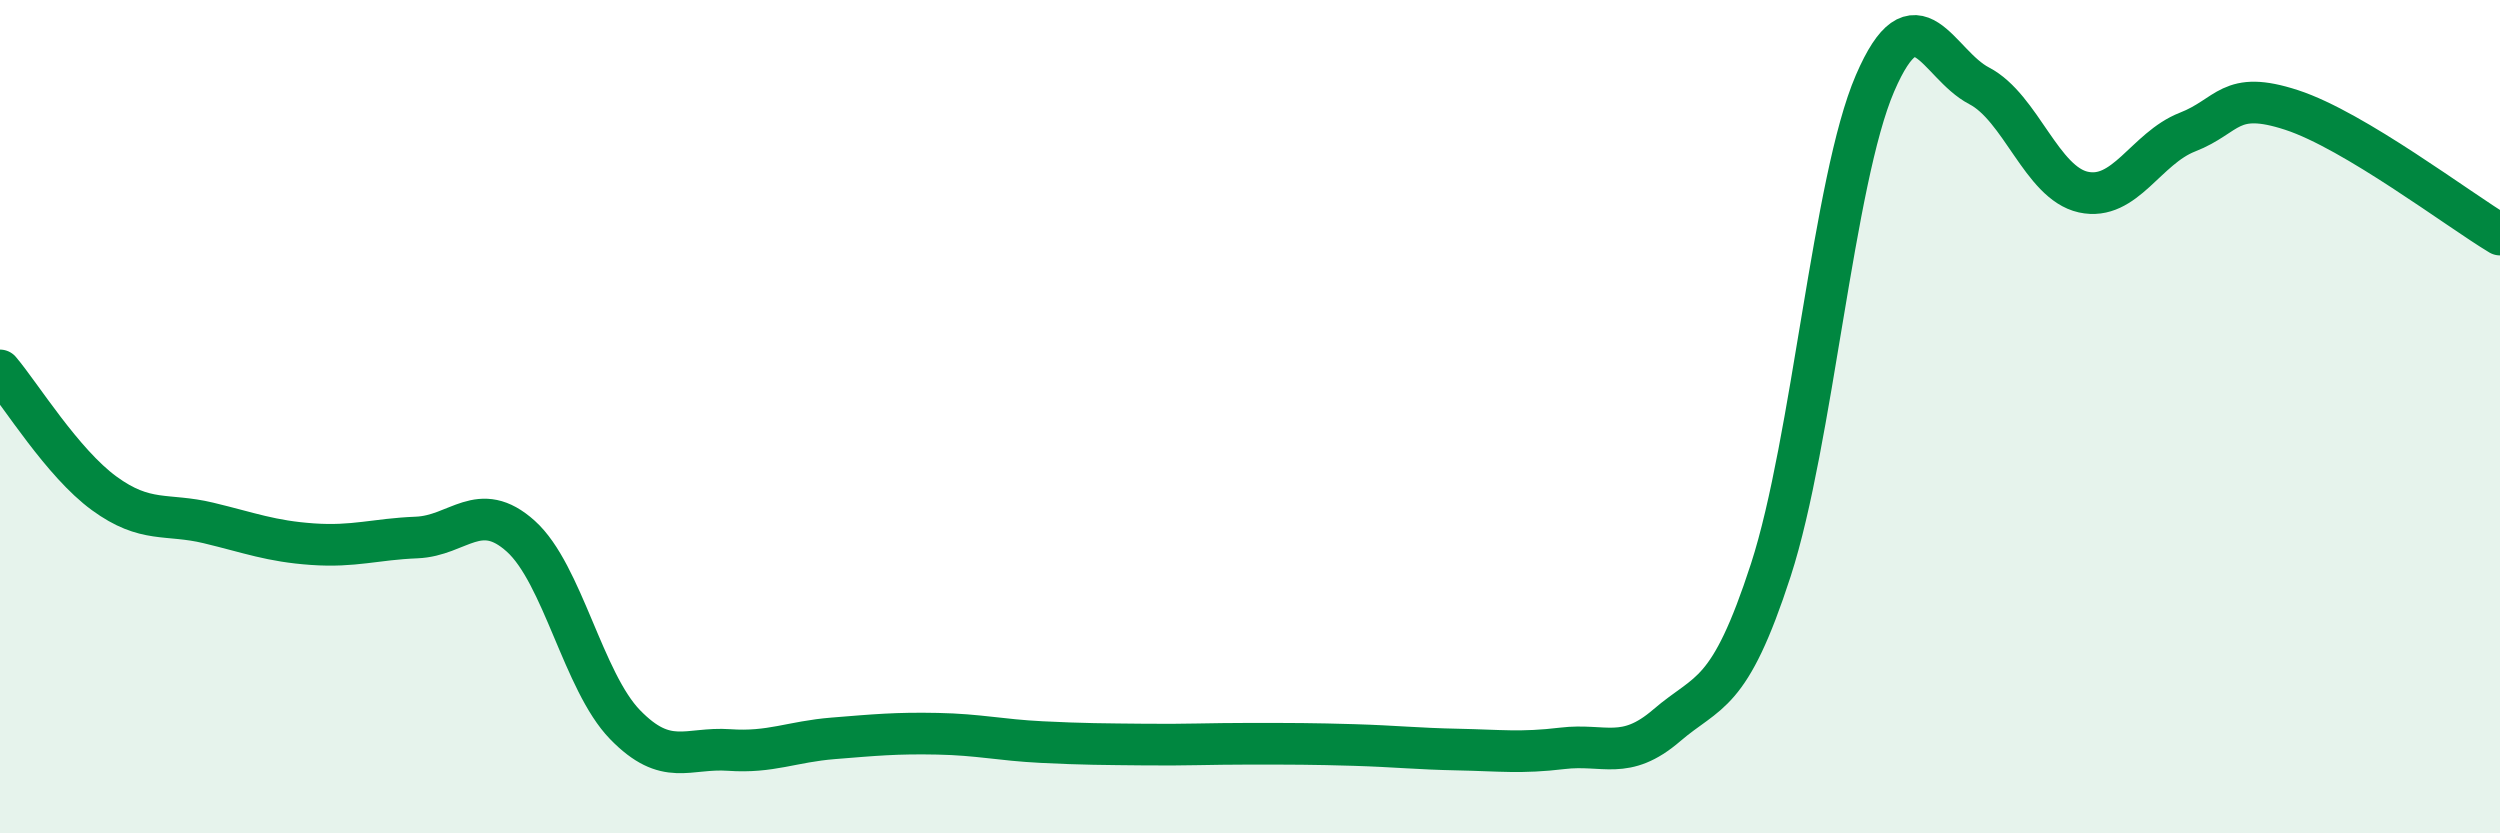
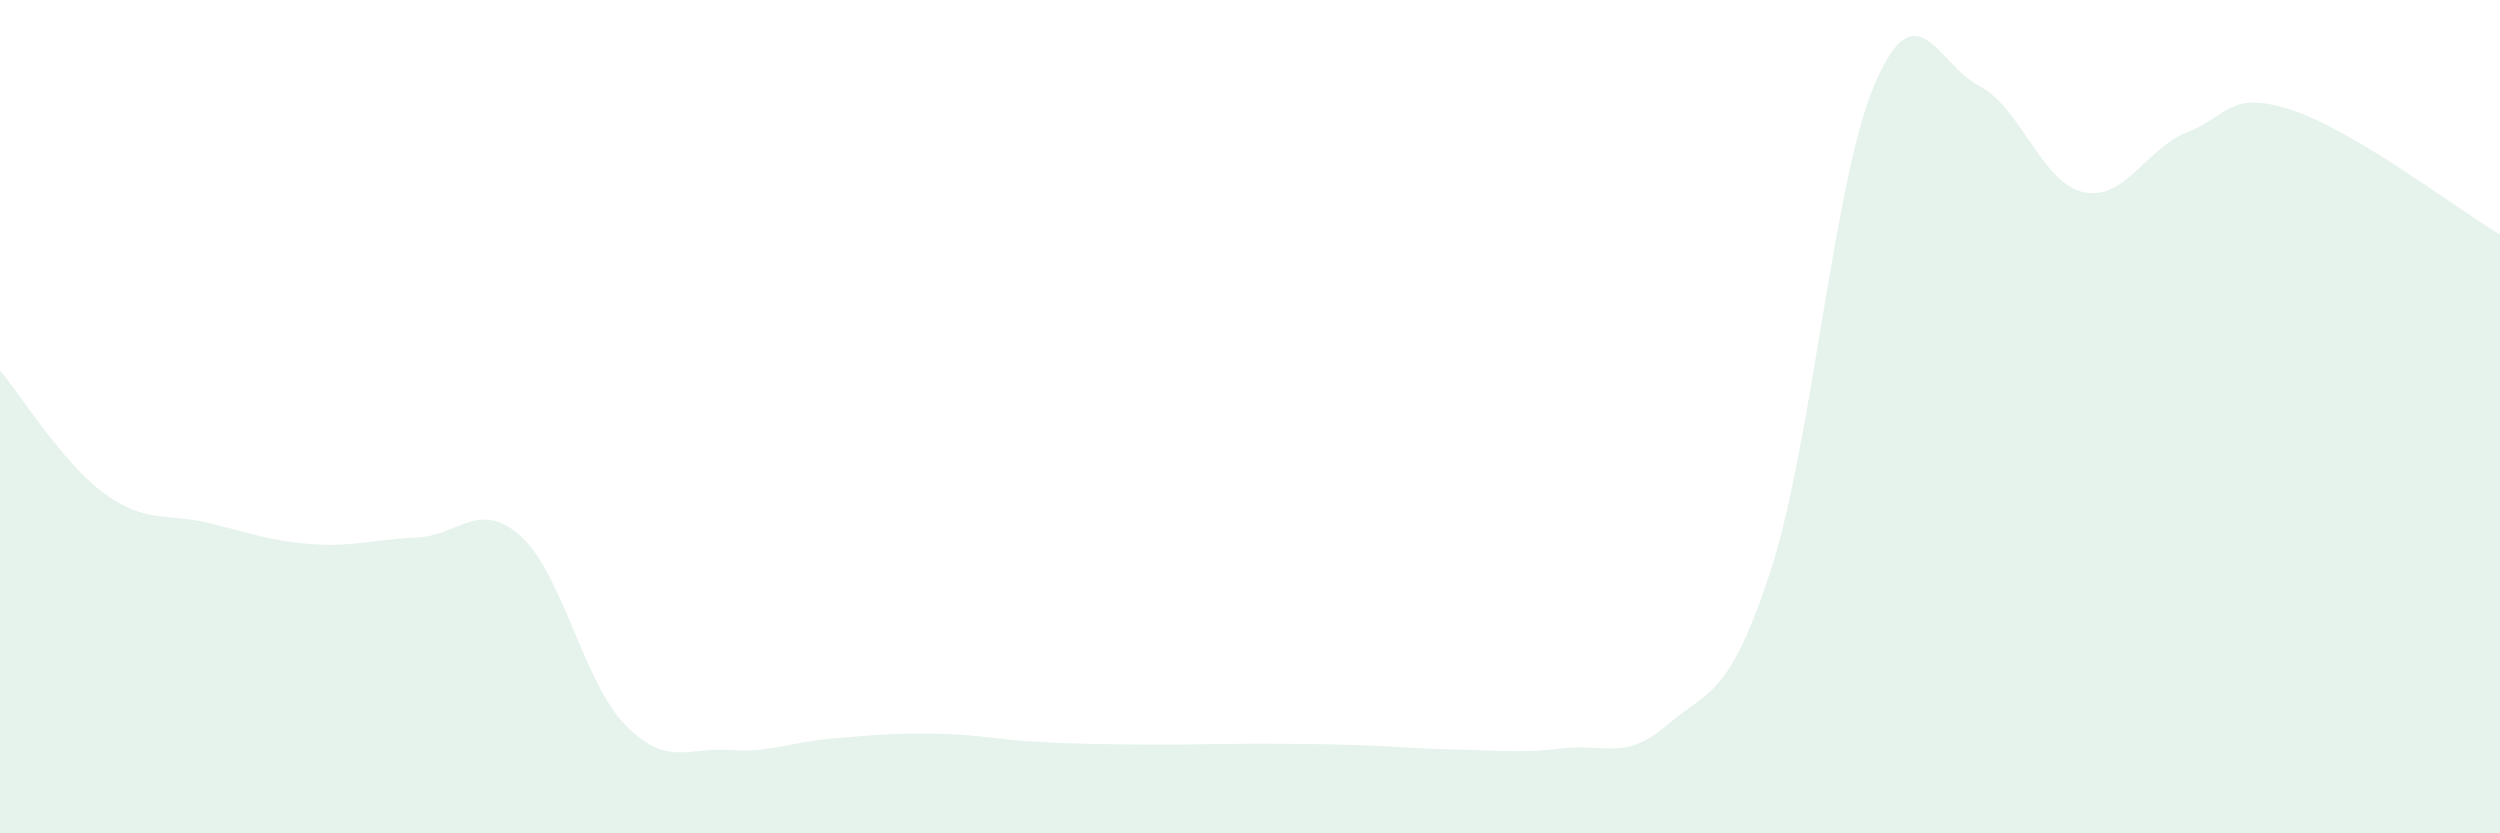
<svg xmlns="http://www.w3.org/2000/svg" width="60" height="20" viewBox="0 0 60 20">
  <path d="M 0,8.89 C 0.5,9.48 1.5,11.11 2.5,11.84 C 3.5,12.57 4,12.31 5,12.55 C 6,12.79 6.5,12.99 7.5,13.06 C 8.5,13.13 9,12.94 10,12.9 C 11,12.86 11.5,11.97 12.5,12.87 C 13.5,13.77 14,16.36 15,17.39 C 16,18.42 16.5,17.93 17.5,18 C 18.5,18.07 19,17.8 20,17.72 C 21,17.64 21.5,17.59 22.5,17.61 C 23.5,17.63 24,17.76 25,17.81 C 26,17.86 26.5,17.86 27.5,17.87 C 28.5,17.88 29,17.85 30,17.85 C 31,17.85 31.5,17.85 32.5,17.88 C 33.5,17.91 34,17.97 35,17.99 C 36,18.01 36.5,18.08 37.5,17.96 C 38.5,17.84 39,18.27 40,17.41 C 41,16.55 41.5,16.76 42.5,13.68 C 43.5,10.6 44,4.32 45,2 C 46,-0.32 46.5,1.54 47.5,2.06 C 48.5,2.58 49,4.39 50,4.61 C 51,4.83 51.5,3.56 52.5,3.17 C 53.5,2.78 53.5,2.15 55,2.64 C 56.5,3.13 59,5.03 60,5.63L60 20L0 20Z" fill="#008740" opacity="0.1" stroke-linecap="round" stroke-linejoin="round" />
-   <path d="M 0,8.89 C 0.5,9.48 1.5,11.11 2.5,11.84 C 3.5,12.57 4,12.31 5,12.55 C 6,12.79 6.5,12.99 7.5,13.06 C 8.5,13.13 9,12.94 10,12.9 C 11,12.86 11.5,11.97 12.5,12.87 C 13.5,13.77 14,16.36 15,17.39 C 16,18.42 16.5,17.93 17.5,18 C 18.5,18.07 19,17.8 20,17.72 C 21,17.64 21.5,17.59 22.5,17.61 C 23.5,17.63 24,17.76 25,17.81 C 26,17.86 26.5,17.86 27.5,17.87 C 28.5,17.88 29,17.85 30,17.85 C 31,17.85 31.5,17.85 32.5,17.88 C 33.5,17.91 34,17.97 35,17.99 C 36,18.01 36.5,18.08 37.5,17.96 C 38.5,17.84 39,18.27 40,17.41 C 41,16.55 41.5,16.76 42.5,13.68 C 43.5,10.6 44,4.32 45,2 C 46,-0.32 46.5,1.54 47.5,2.06 C 48.5,2.58 49,4.39 50,4.61 C 51,4.83 51.5,3.56 52.5,3.17 C 53.5,2.78 53.5,2.15 55,2.64 C 56.5,3.13 59,5.03 60,5.63" stroke="#008740" stroke-width="1" fill="none" stroke-linecap="round" stroke-linejoin="round" />
</svg>